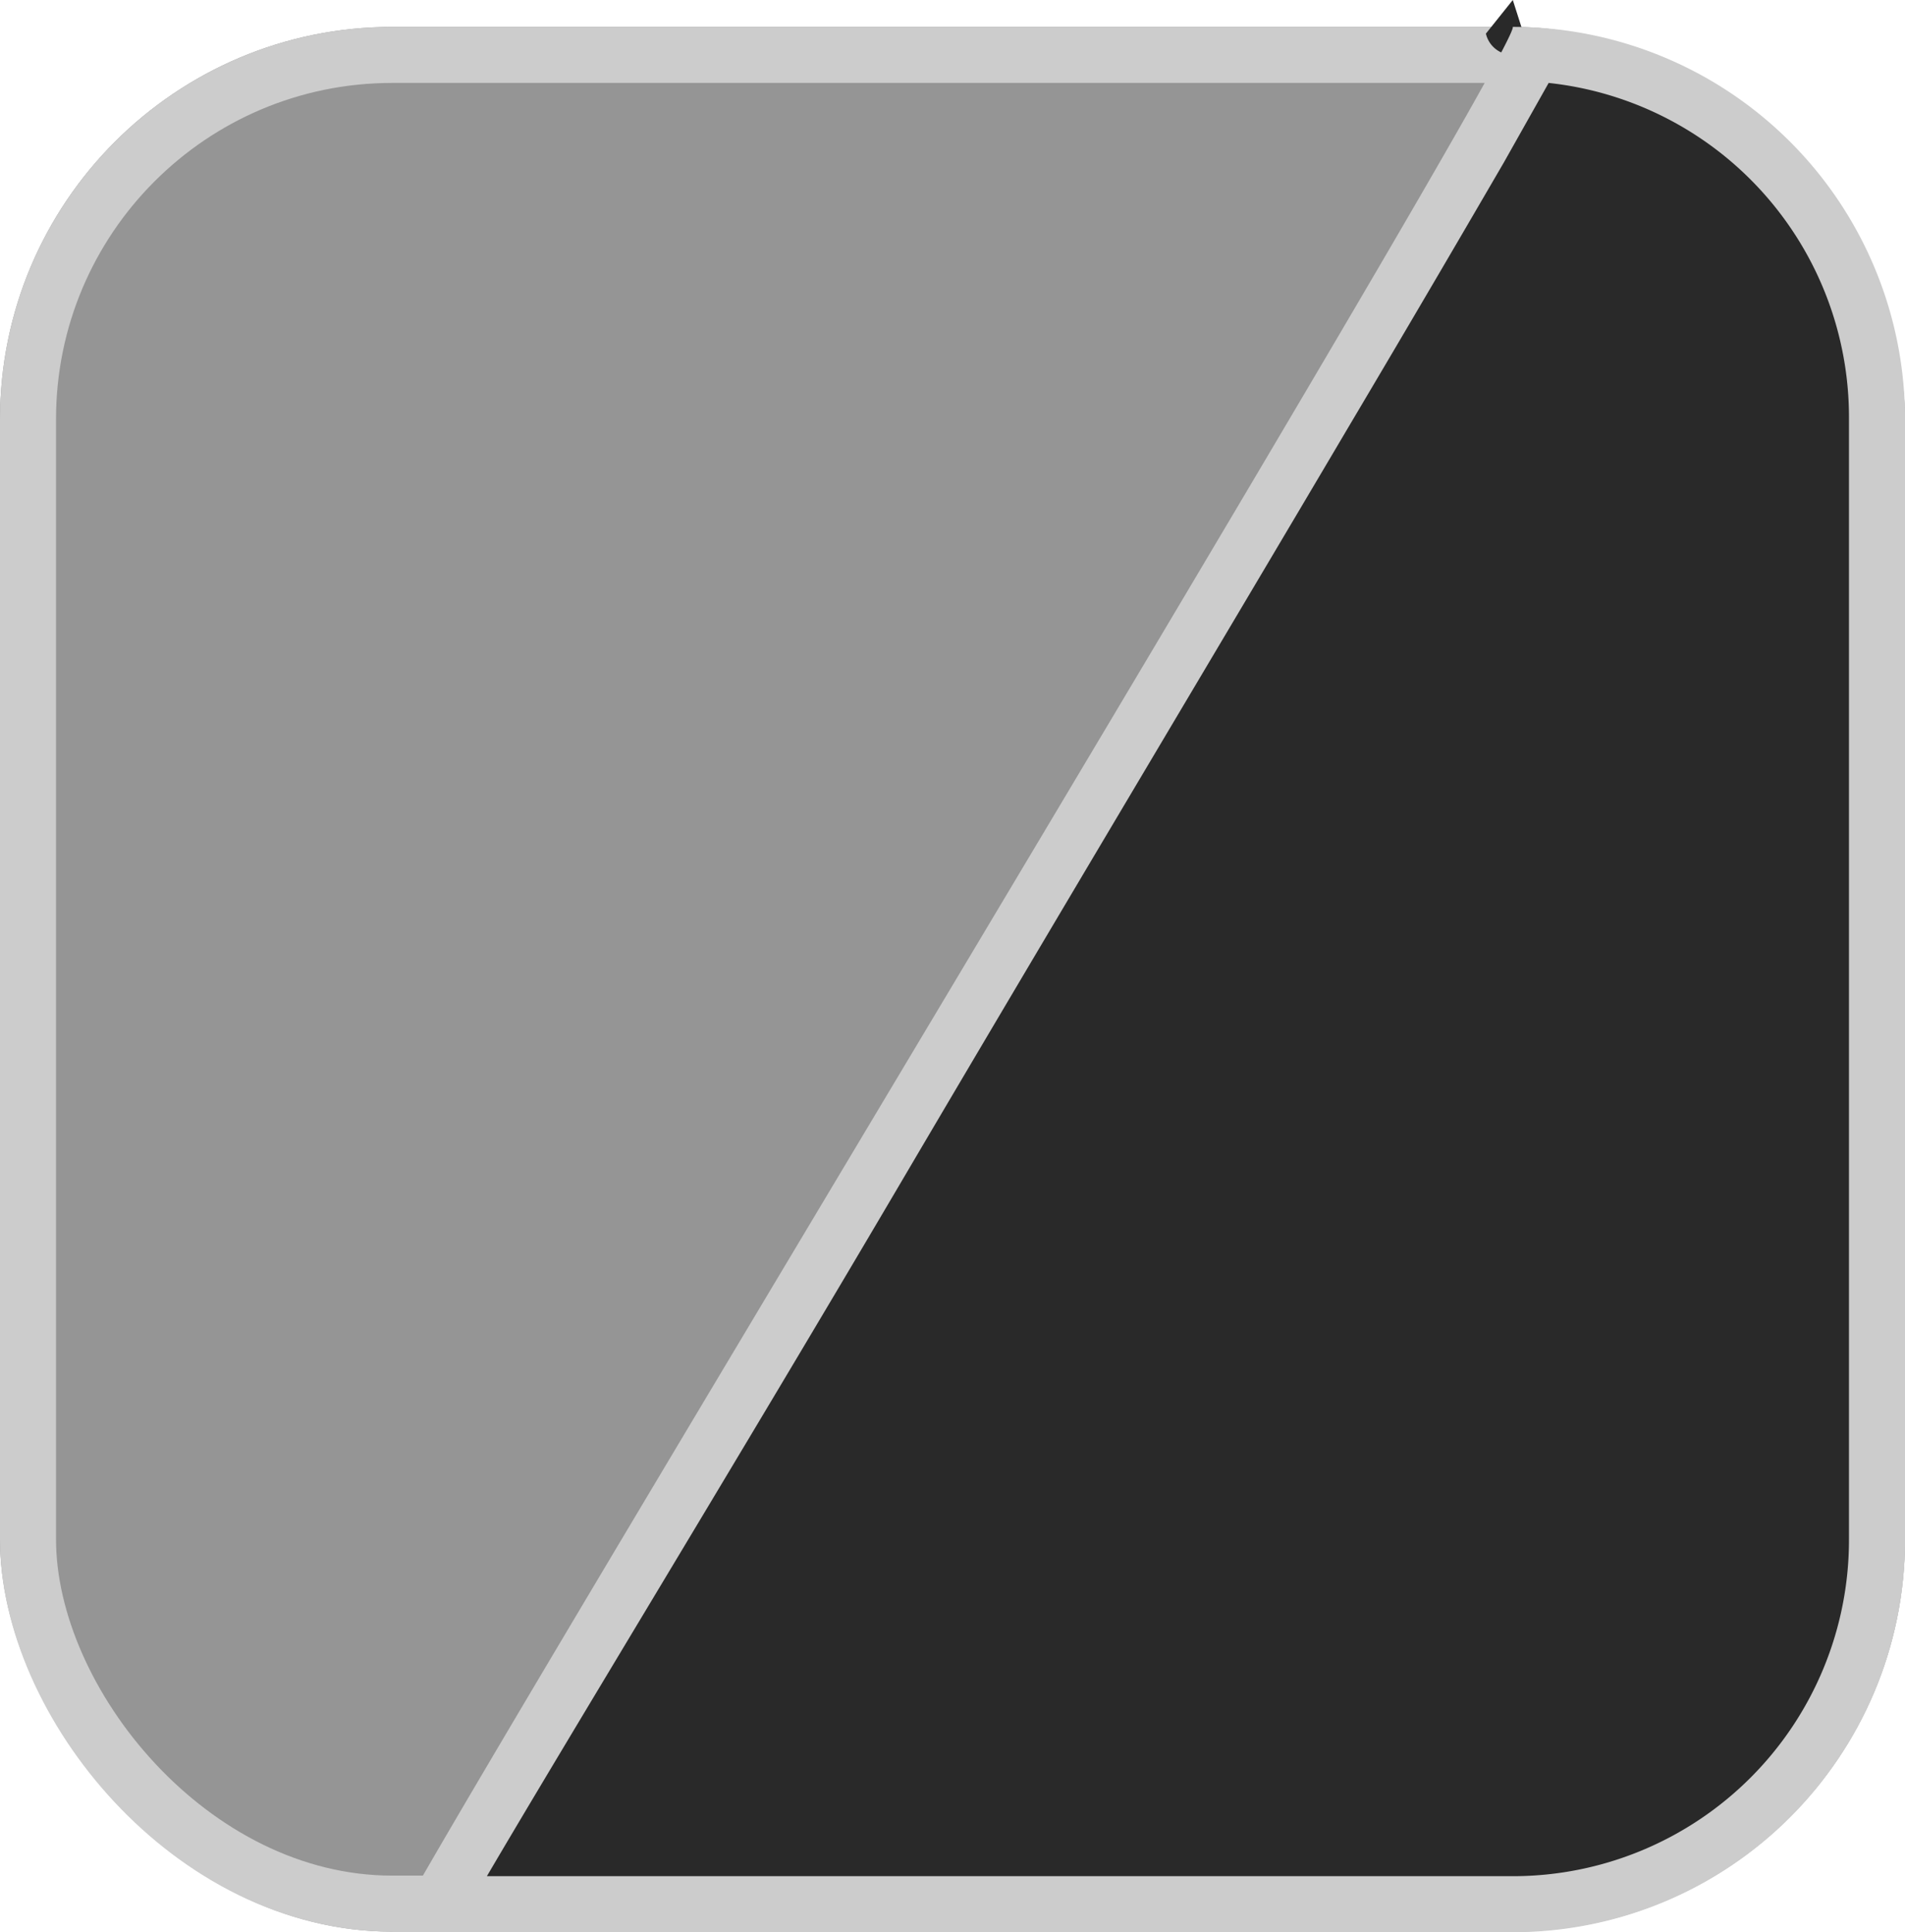
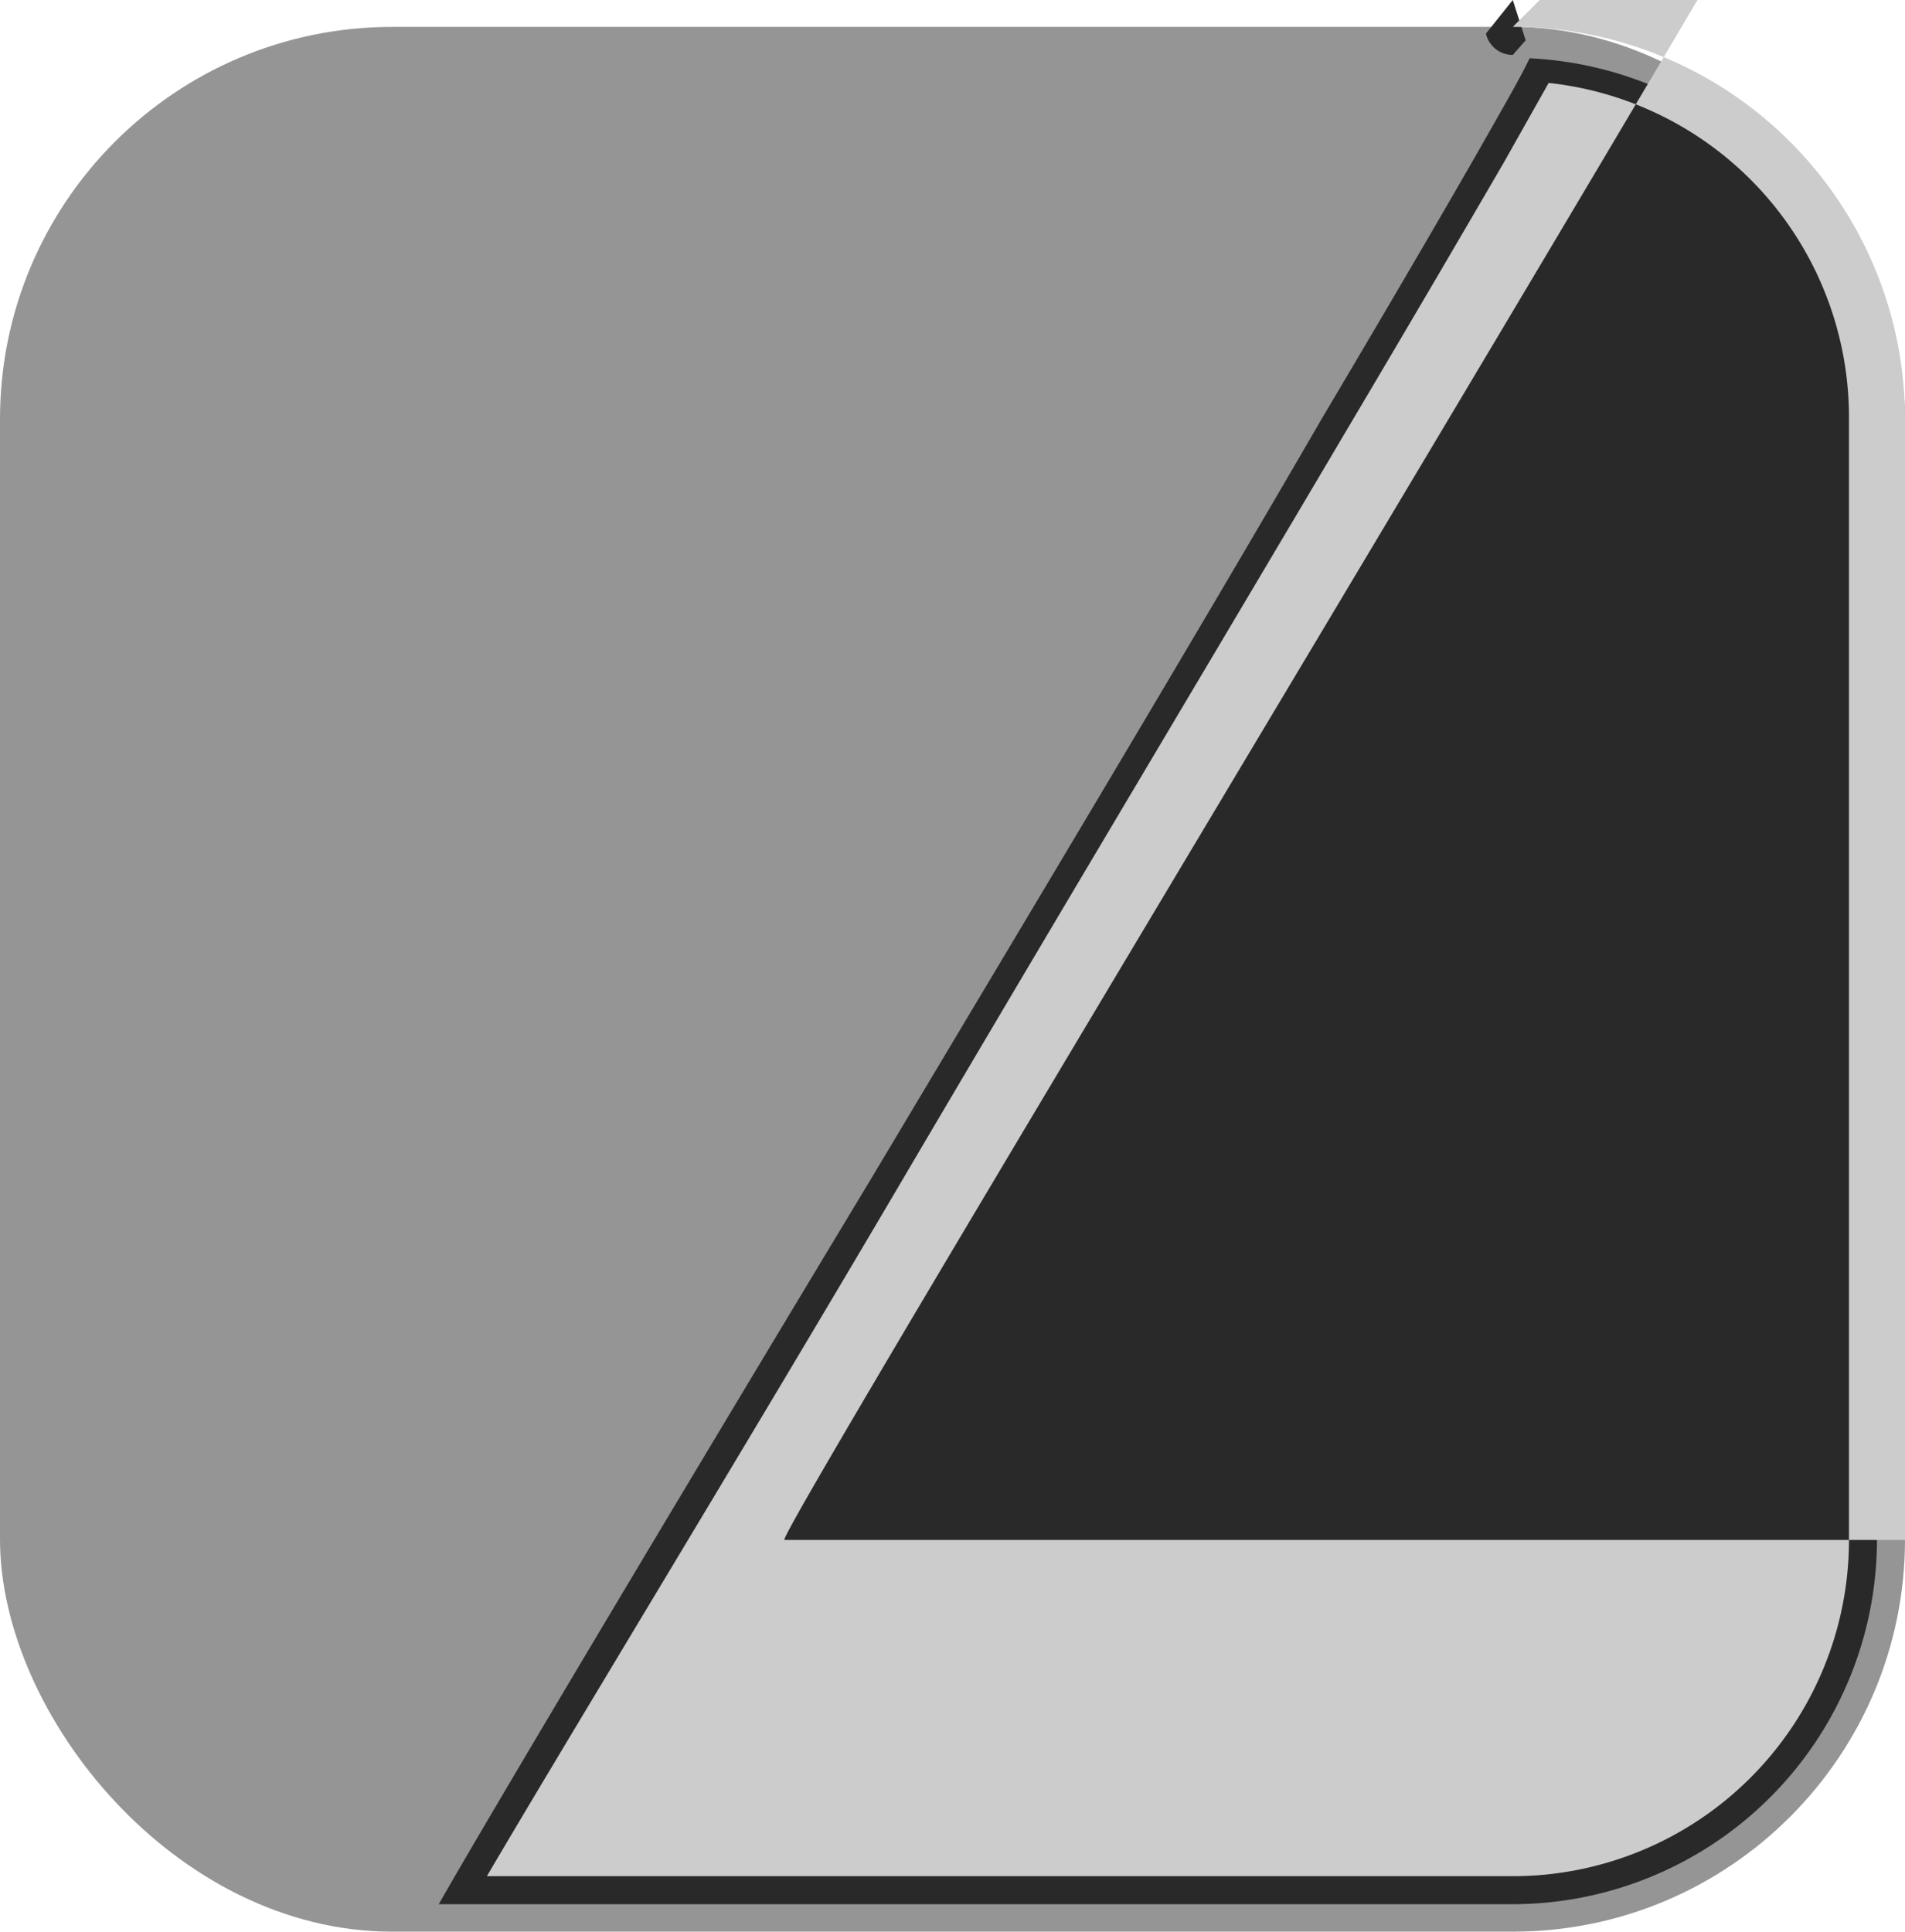
<svg xmlns="http://www.w3.org/2000/svg" viewBox="0 0 34 34.48">
  <rect fill="#959595" height="33.99" rx="7" width="34" y=".48" />
-   <rect fill="none" height="32.99" rx="6.5" stroke="#ccc" width="33" x=".5" y=".98" />
  <g transform="translate(0 .48)">
    <path d="m27 33.5h-19.17c1.1-1.92 4.47-7.56 7.75-13 2.83-4.74 5.77-9.64 8-13.49 1.24-2.09 2.15-3.65 2.78-4.75.5-.88.79-1.38.94-1.7a6.51 6.51 0 0 1 6.2 6.44v20a6.51 6.51 0 0 1 -6.5 6.5zm0-33a.49.49 0 0 1 -.48-.38l.48-.6.23.72z" fill="#292929" />
-     <path d="m27.64 1-.8 1.42c-.64 1.1-1.55 2.66-2.79 4.75-2.28 3.86-5.21 8.76-8 13.5s-5.97 9.96-7.36 12.33h18.31a6 6 0 0 0 6-6v-20a6 6 0 0 0 -5.36-6m-.64-1a7 7 0 0 1 7 7v20a7 7 0 0 1 -7 7h-20c-.23 0 20.12-33.54 20-34z" fill="#ccc" />
+     <path d="m27.64 1-.8 1.42c-.64 1.1-1.55 2.66-2.79 4.75-2.28 3.86-5.21 8.76-8 13.5s-5.97 9.96-7.36 12.33h18.31a6 6 0 0 0 6-6v-20a6 6 0 0 0 -5.36-6m-.64-1a7 7 0 0 1 7 7v20h-20c-.23 0 20.12-33.54 20-34z" fill="#ccc" />
  </g>
</svg>